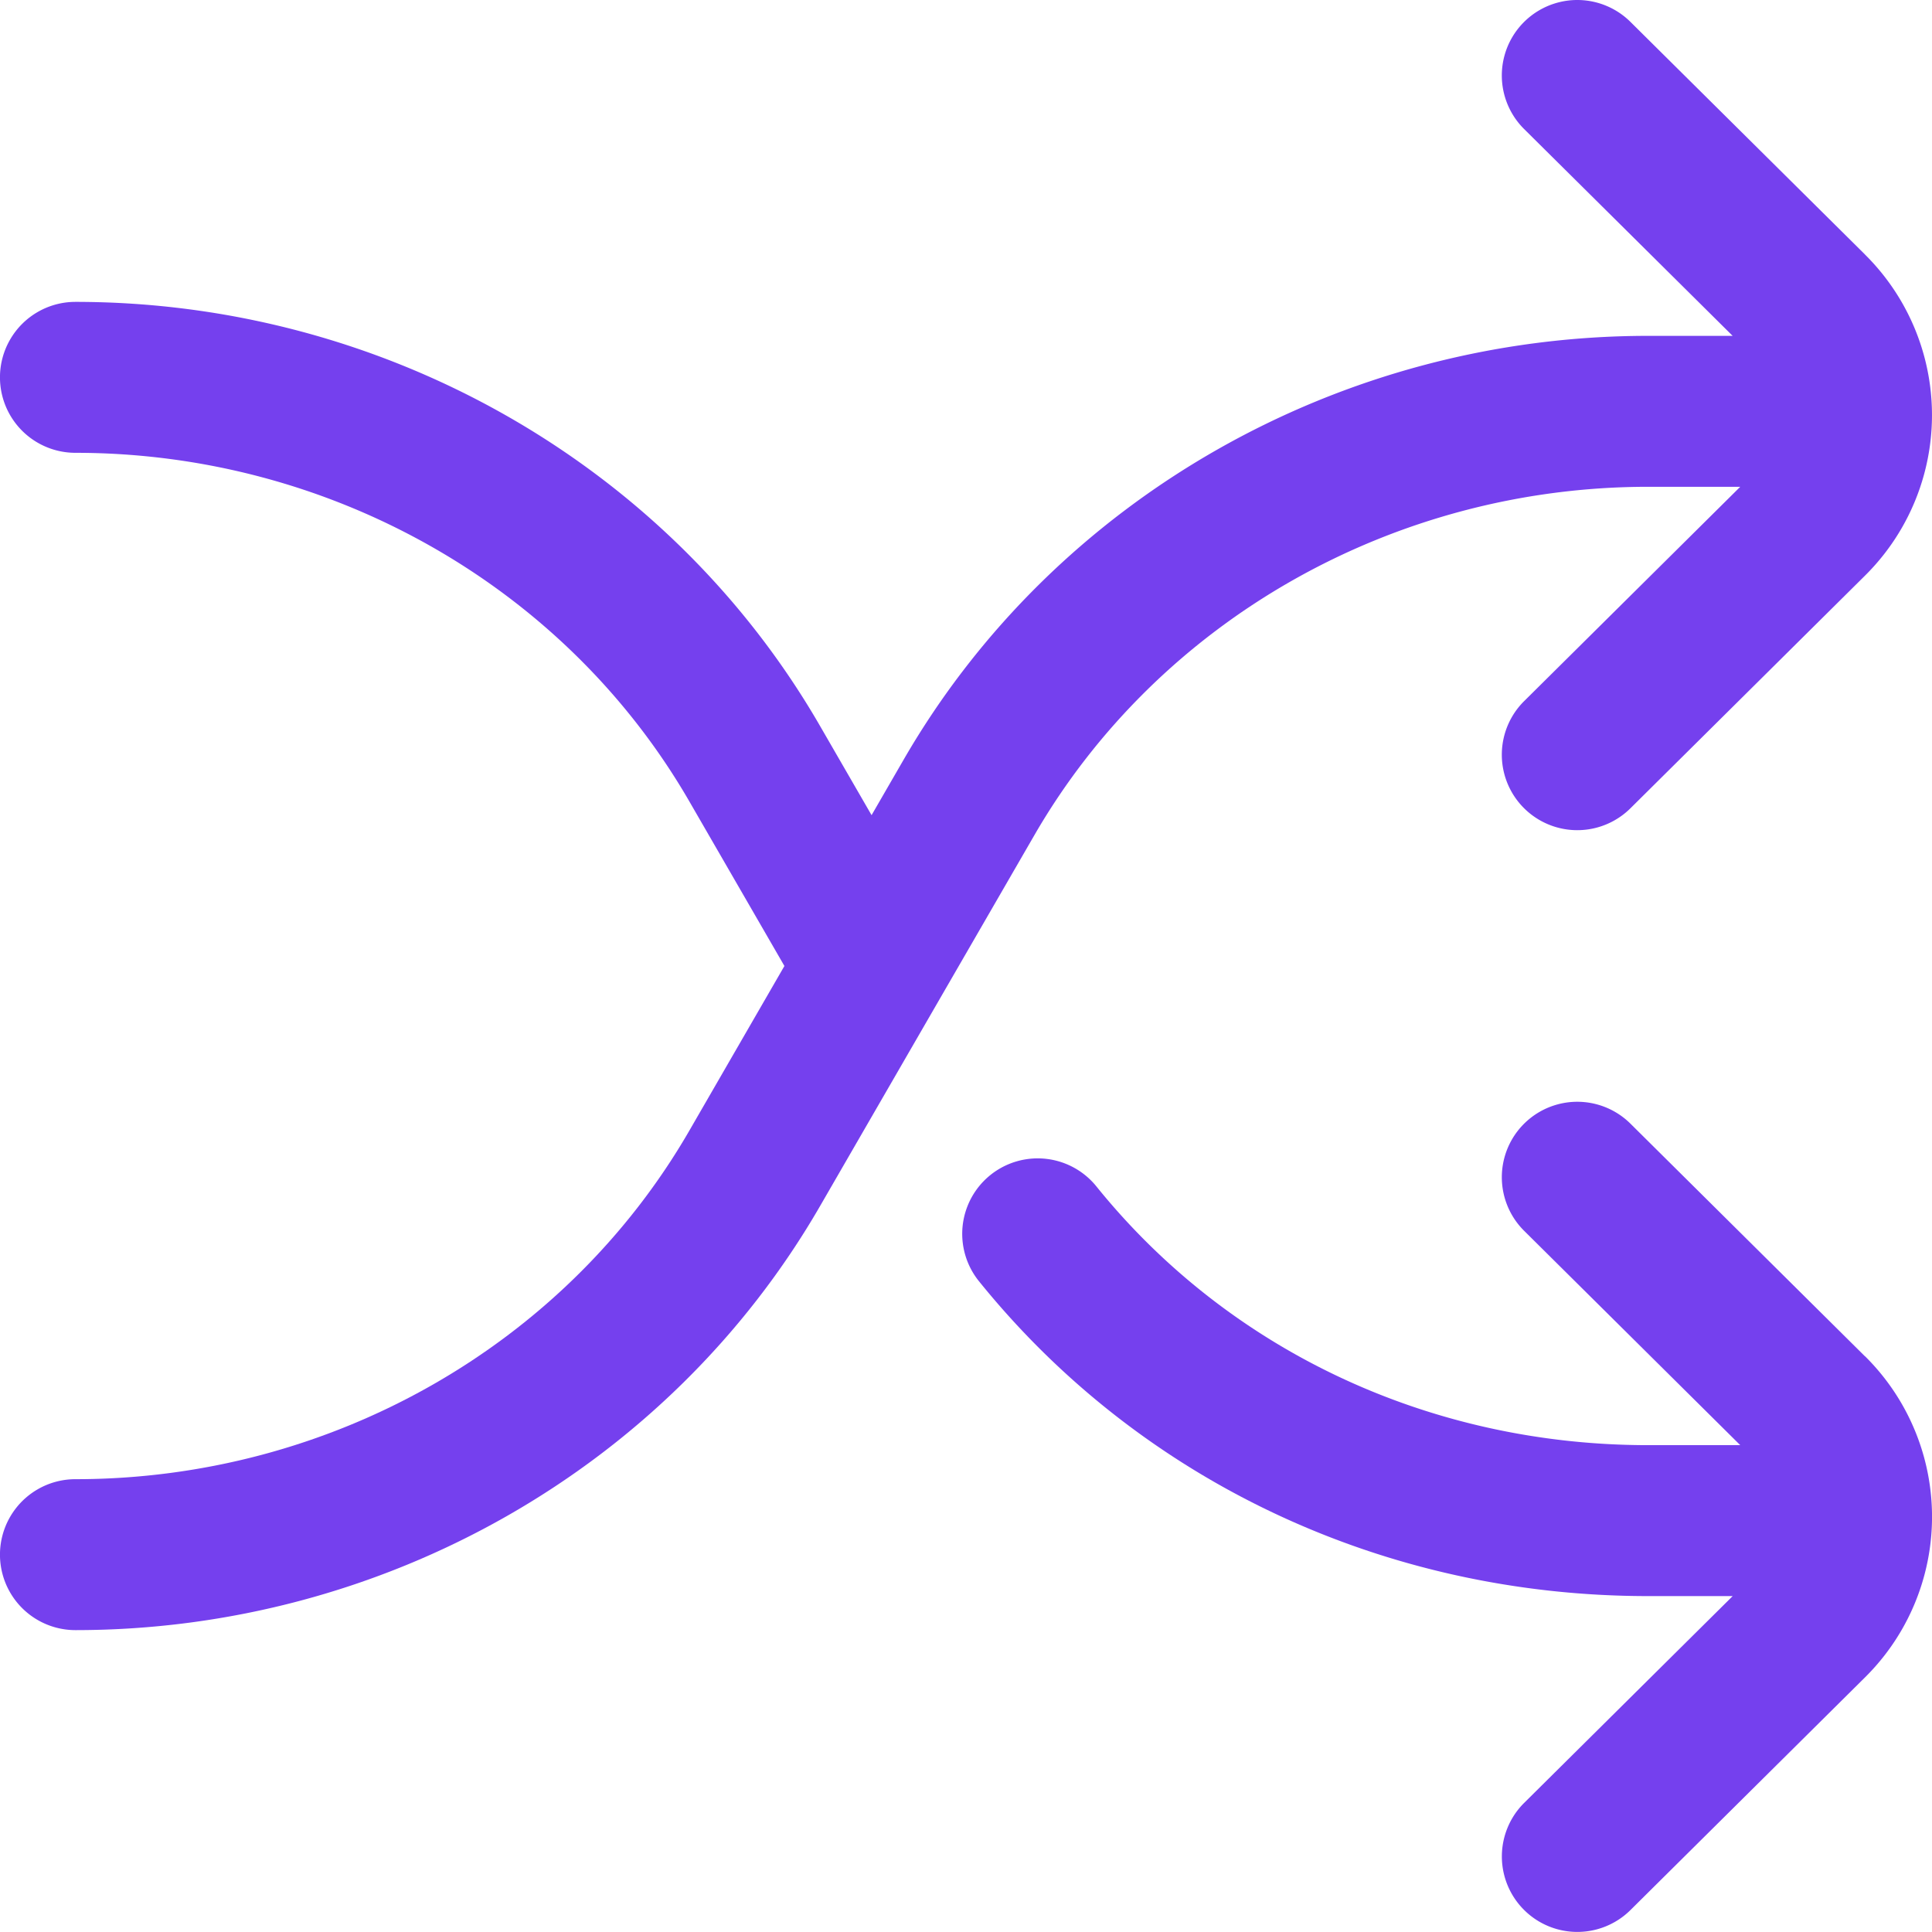
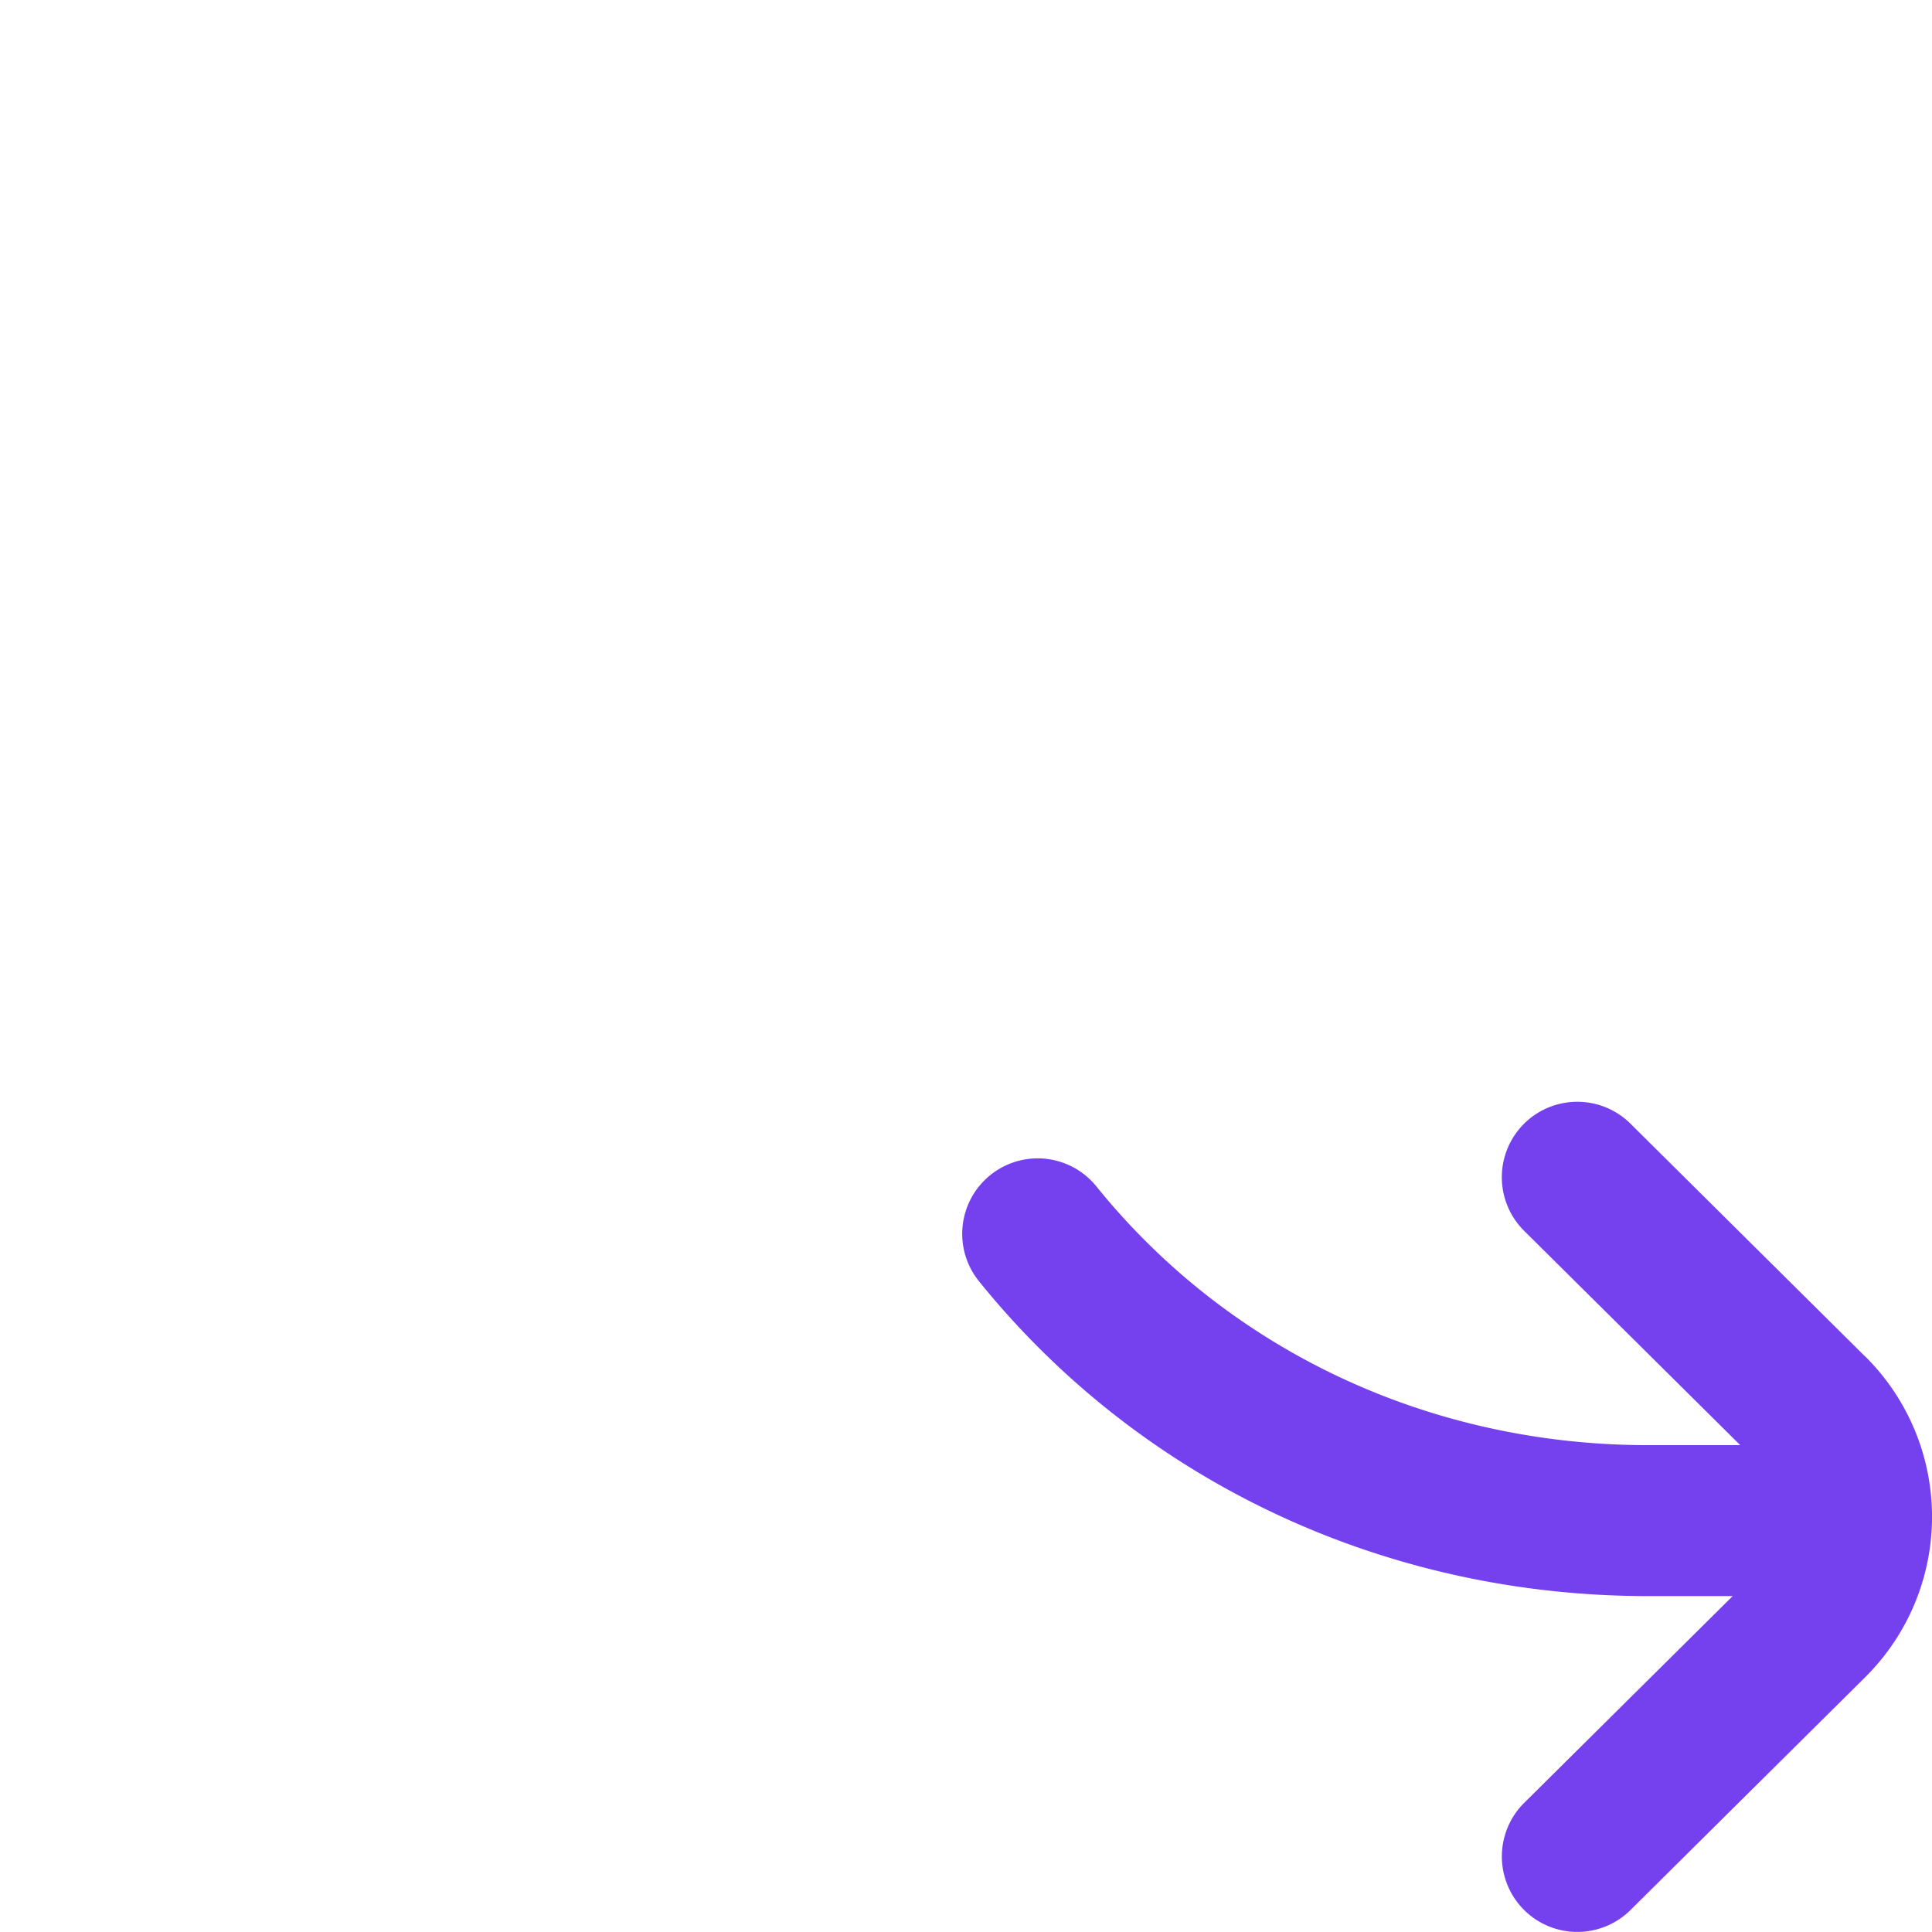
<svg xmlns="http://www.w3.org/2000/svg" id="icon" width="212.555" height="212.555" viewBox="0 0 212.555 212.555">
  <g id="Group_944" data-name="Group 944" transform="translate(105.862 121.223)">
    <g id="Group_943" data-name="Group 943">
      <path id="Path_54" data-name="Path 54" d="M354.322,320l-25.806-25.6a8.3,8.3,0,0,0-11.694,11.79l23.775,23.58H330.464c-23.978,0-46.1-10.374-60.7-28.463a8.3,8.3,0,1,0-12.922,10.429c17.766,22.014,44.6,34.64,73.622,34.64h9.3l-22.938,22.75a8.3,8.3,0,0,0,11.694,11.79l25.806-25.6a24.85,24.85,0,0,0,0-35.326Z" transform="translate(-255 -292)" fill="#7540ee" />
    </g>
  </g>
  <g id="Group_946" data-name="Group 946" transform="translate(0 0)">
    <g id="Group_945" data-name="Group 945">
-       <path id="Path_55" data-name="Path 55" d="M205.184,28,179.378,2.408A8.3,8.3,0,1,0,167.684,14.2l22.938,22.75h-9.3c-33.9,0-65.29,17.872-81.914,46.642l-3.519,6.091-5.678-9.827C73.594,51.084,42.206,33.212,8.3,33.212a8.3,8.3,0,0,0,0,16.606c27.992,0,53.87,14.692,67.535,38.344L86.3,106.277,75.838,124.393C62.173,148.045,36.295,162.737,8.3,162.737a8.3,8.3,0,0,0,0,16.606c33.9,0,65.29-17.872,81.914-46.642l12.795-22.145q.07-.117.136-.235L113.791,91.9c13.665-23.651,39.543-38.344,67.535-38.344h10.132l-23.775,23.58a8.3,8.3,0,0,0,11.694,11.79l25.806-25.595a24.85,24.85,0,0,0,0-35.326Z" transform="translate(0 0)" fill="#7540ee" />
-     </g>
+       </g>
  </g>
</svg>